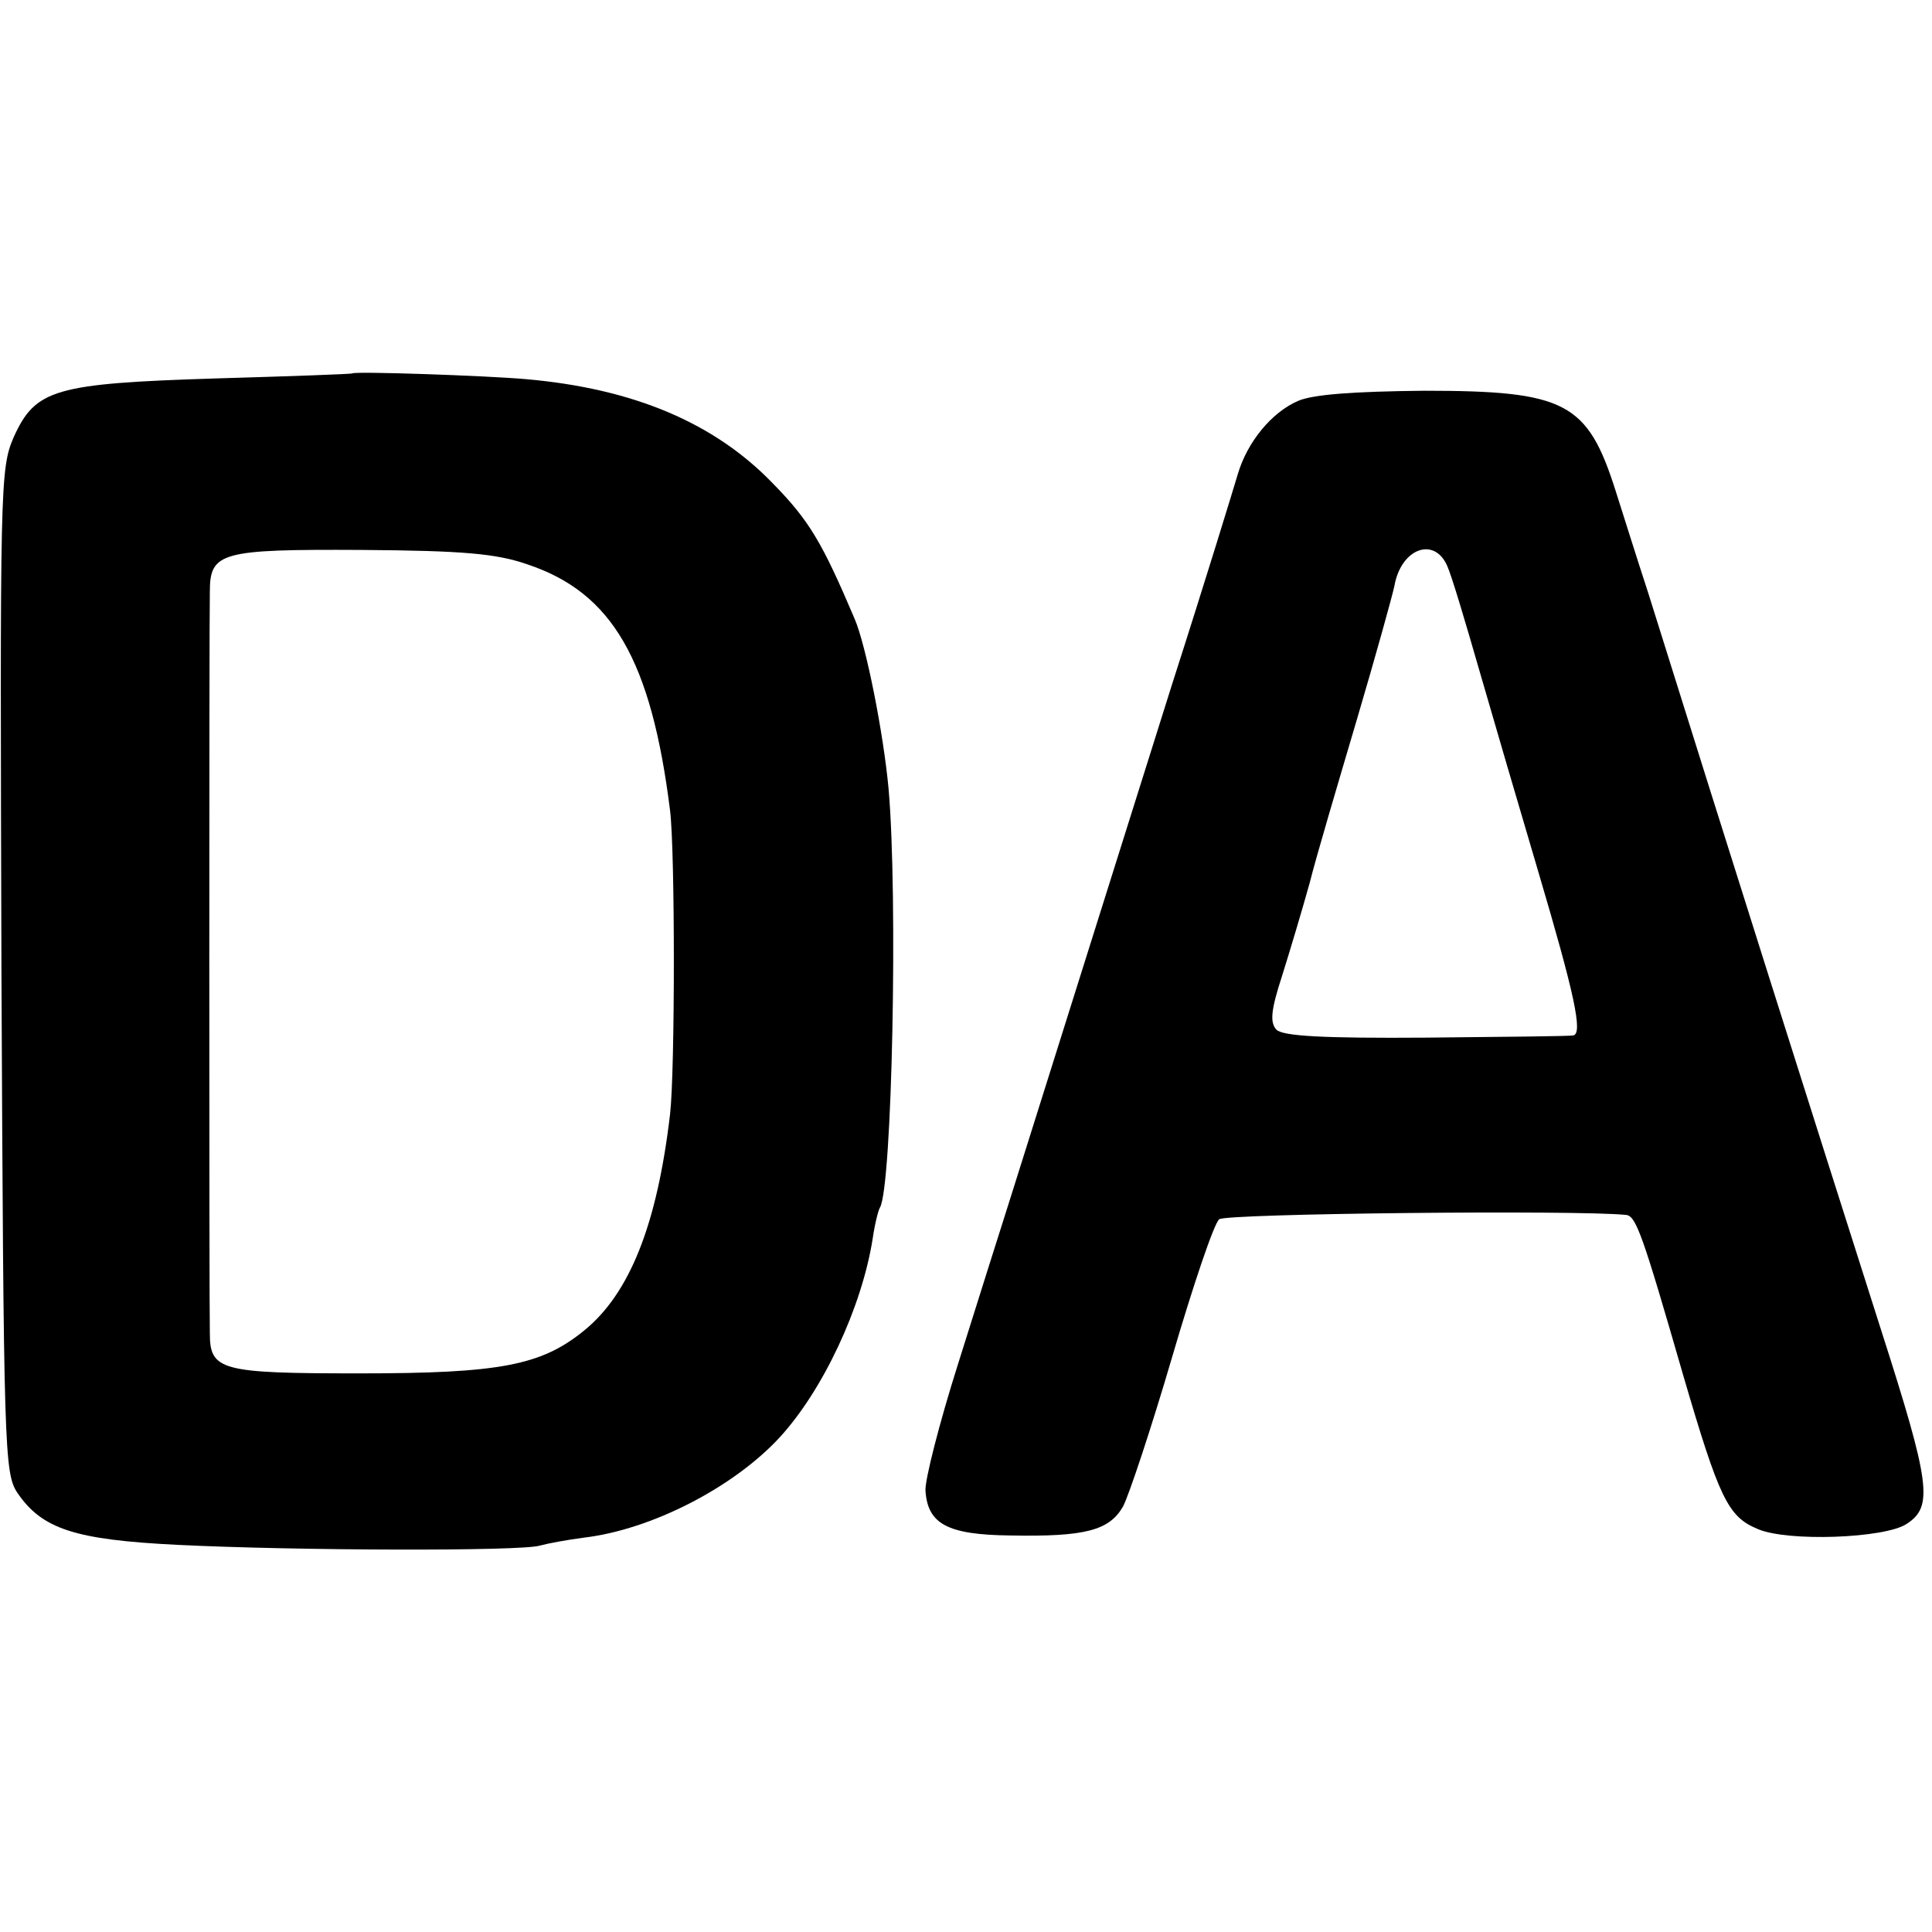
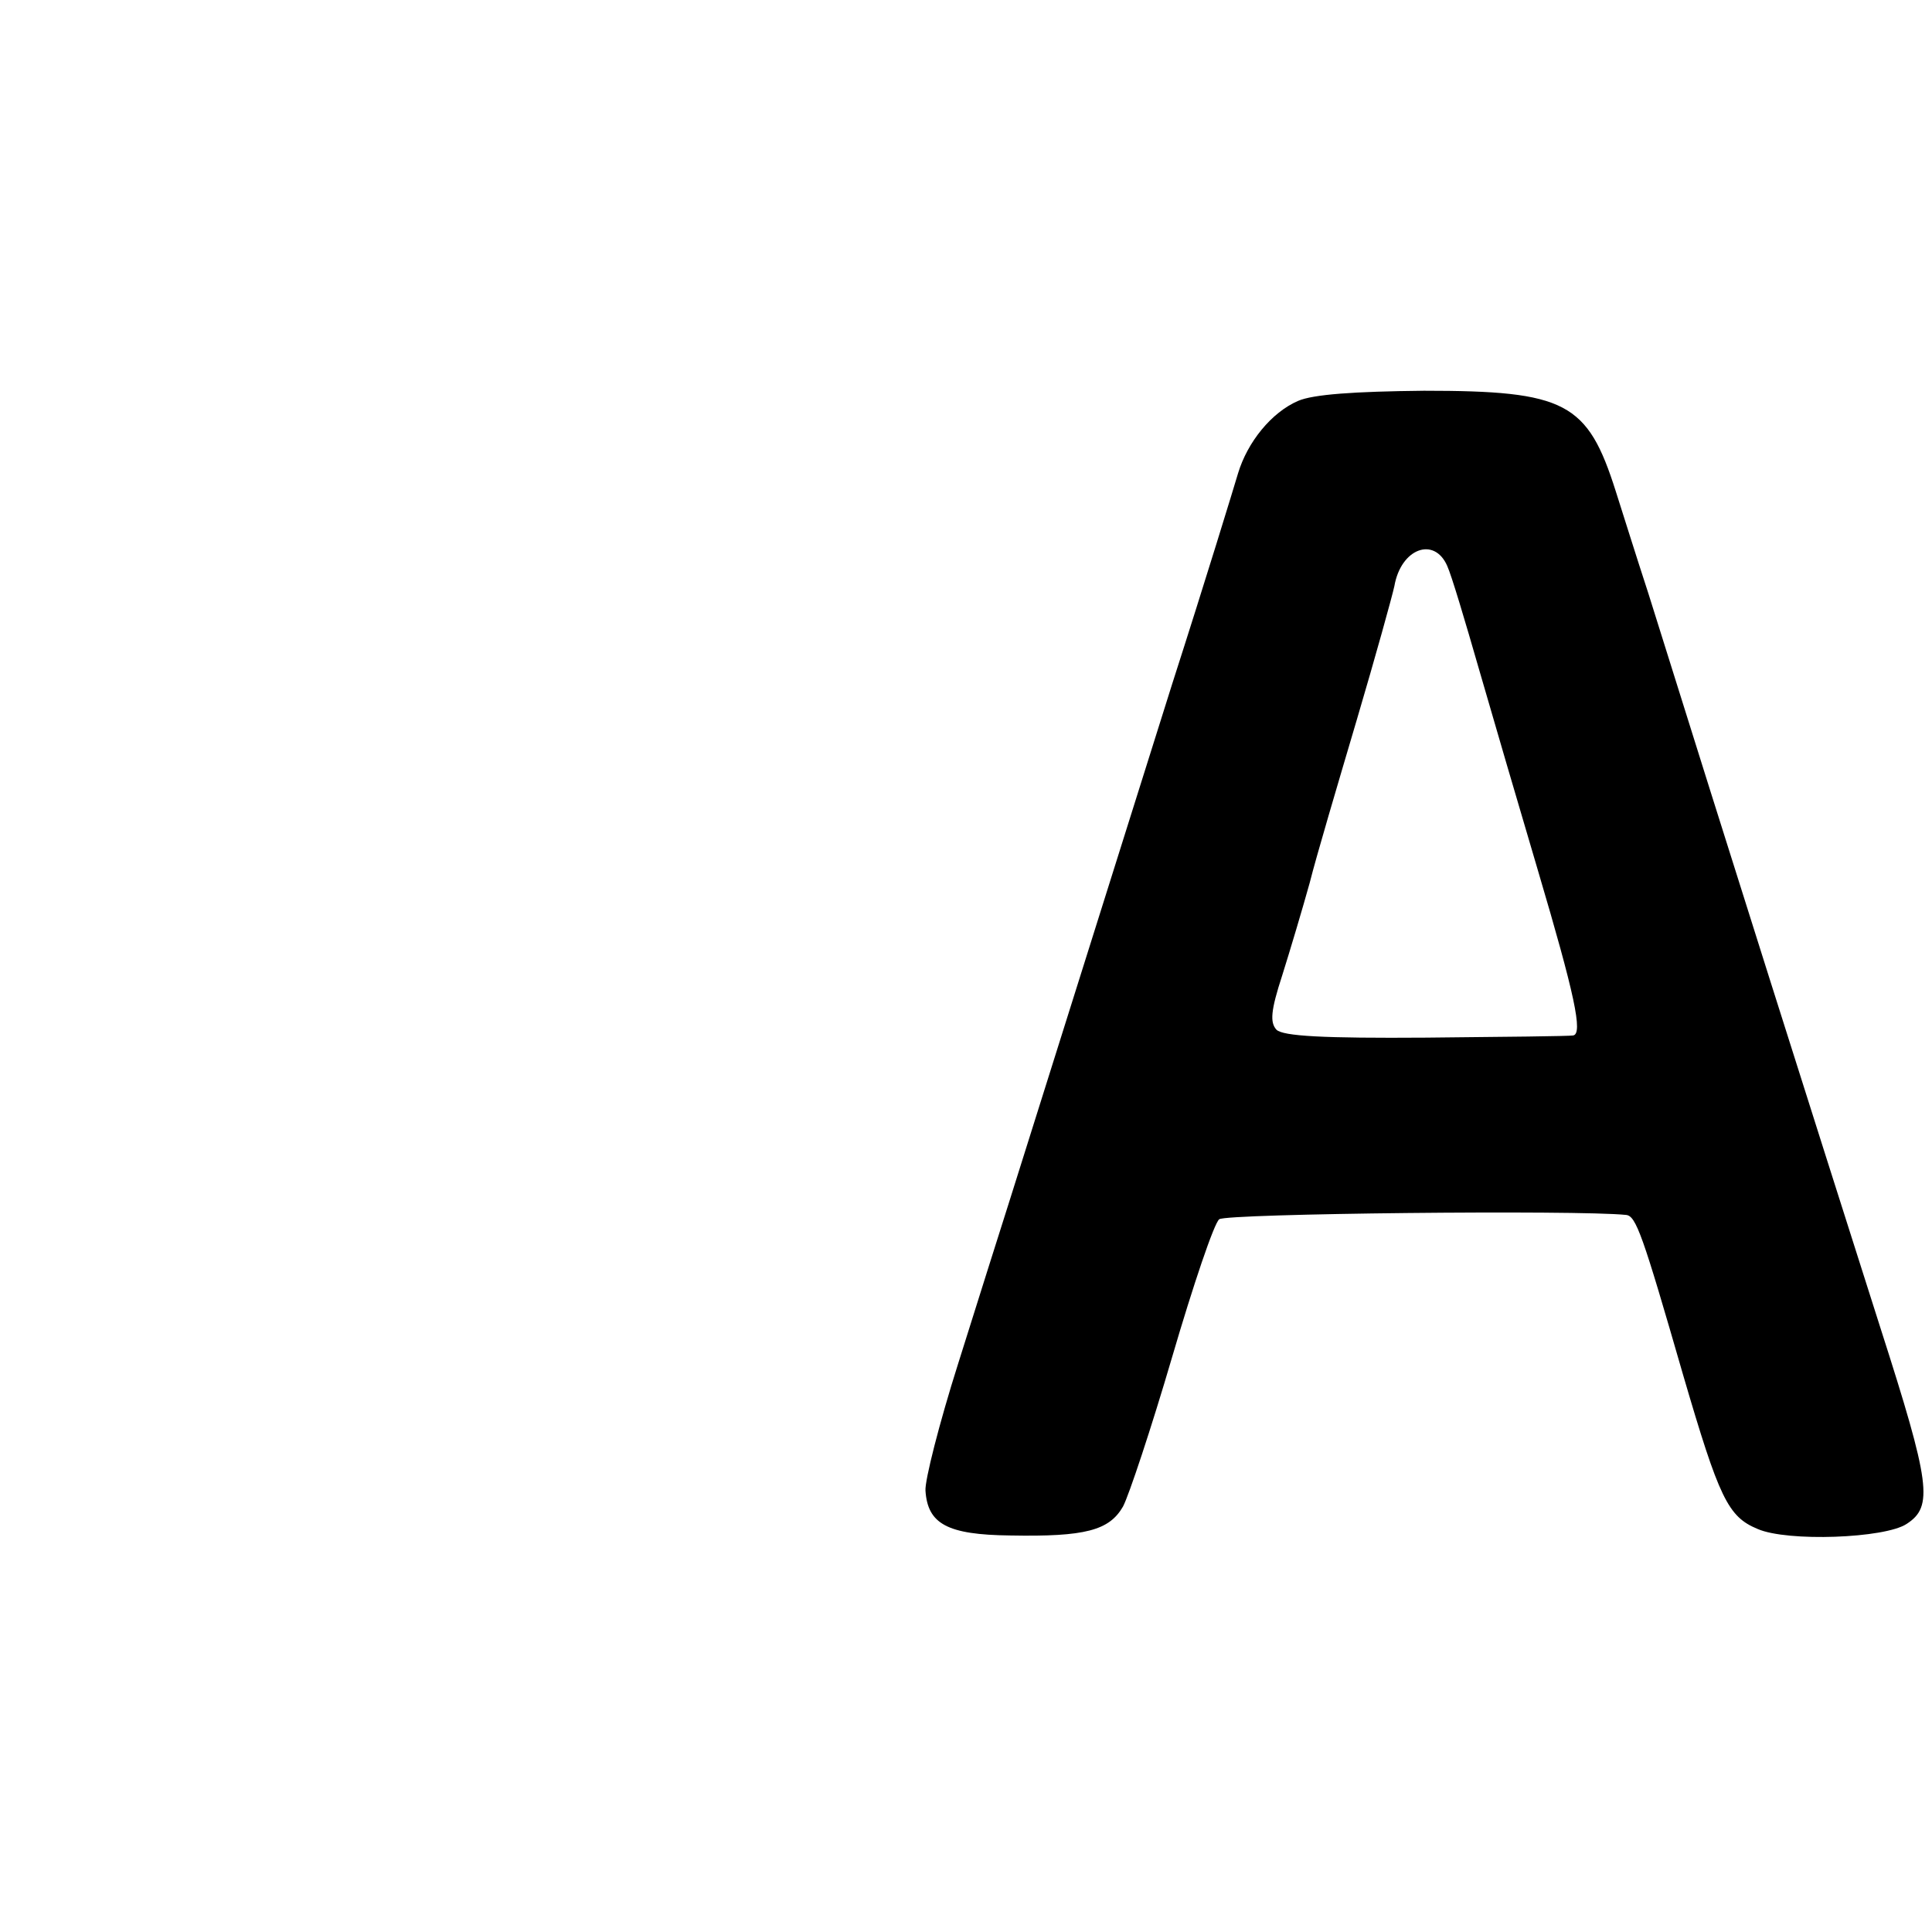
<svg xmlns="http://www.w3.org/2000/svg" version="1.0" width="267pt" height="267pt" viewBox="0 0 267 267" preserveAspectRatio="xMidYMid meet">
  <g transform="translate(0,267) scale(0.1,-0.1)" fill="#000000" stroke="none">
-     <path d="M487 2154 c-1 -1 -86 -4 -189 -7 -223 -7 -249 -15 -279 -81 -19 -44 -19 -65 -17 -738 3 -662 4 -694 22 -721 34 -50 79 -65 222 -72 161 -8 475 -9 500 -1 11 3 38 8 61 11 93 11 206 69 270 138 60 65 114 180 129 275 3 21 8 40 10 43 17 28 25 431 12 579 -7 76 -31 198 -47 235 -45 106 -63 136 -113 187 -81 84 -193 131 -341 144 -57 5 -236 11 -240 8z m242 -264 c117 -39 171 -132 197 -340 7 -55 7 -360 0 -420 -18 -153 -56 -248 -119 -299 -59 -48 -116 -59 -310 -59 -193 0 -207 4 -207 56 -1 35 -1 988 0 1024 0 55 15 59 209 58 141 -1 187 -5 230 -20z" />
    <path d="M1794 2116 c-37 -16 -70 -57 -83 -100 -5 -17 -45 -148 -91 -291 -165 -524 -202 -642 -225 -715 -13 -41 -45 -142 -71 -225 -26 -82 -46 -161 -45 -175 3 -46 30 -61 117 -62 104 -2 137 7 156 40 8 15 39 108 68 207 29 99 58 185 65 190 9 8 496 13 562 6 14 -1 23 -27 79 -221 50 -171 62 -196 103 -213 41 -18 176 -13 206 7 37 24 33 55 -36 270 -100 314 -204 642 -321 1016 -17 52 -37 116 -45 141 -39 123 -69 139 -265 139 -97 -1 -153 -5 -174 -14z m206 -228 c6 -13 25 -77 44 -143 19 -66 56 -192 82 -280 50 -169 62 -224 48 -226 -5 -1 -96 -2 -203 -3 -142 -1 -198 2 -207 11 -9 10 -8 26 8 75 11 35 28 92 38 128 9 36 39 137 65 225 26 88 49 171 52 185 9 52 55 69 73 28z" />
  </g>
</svg>